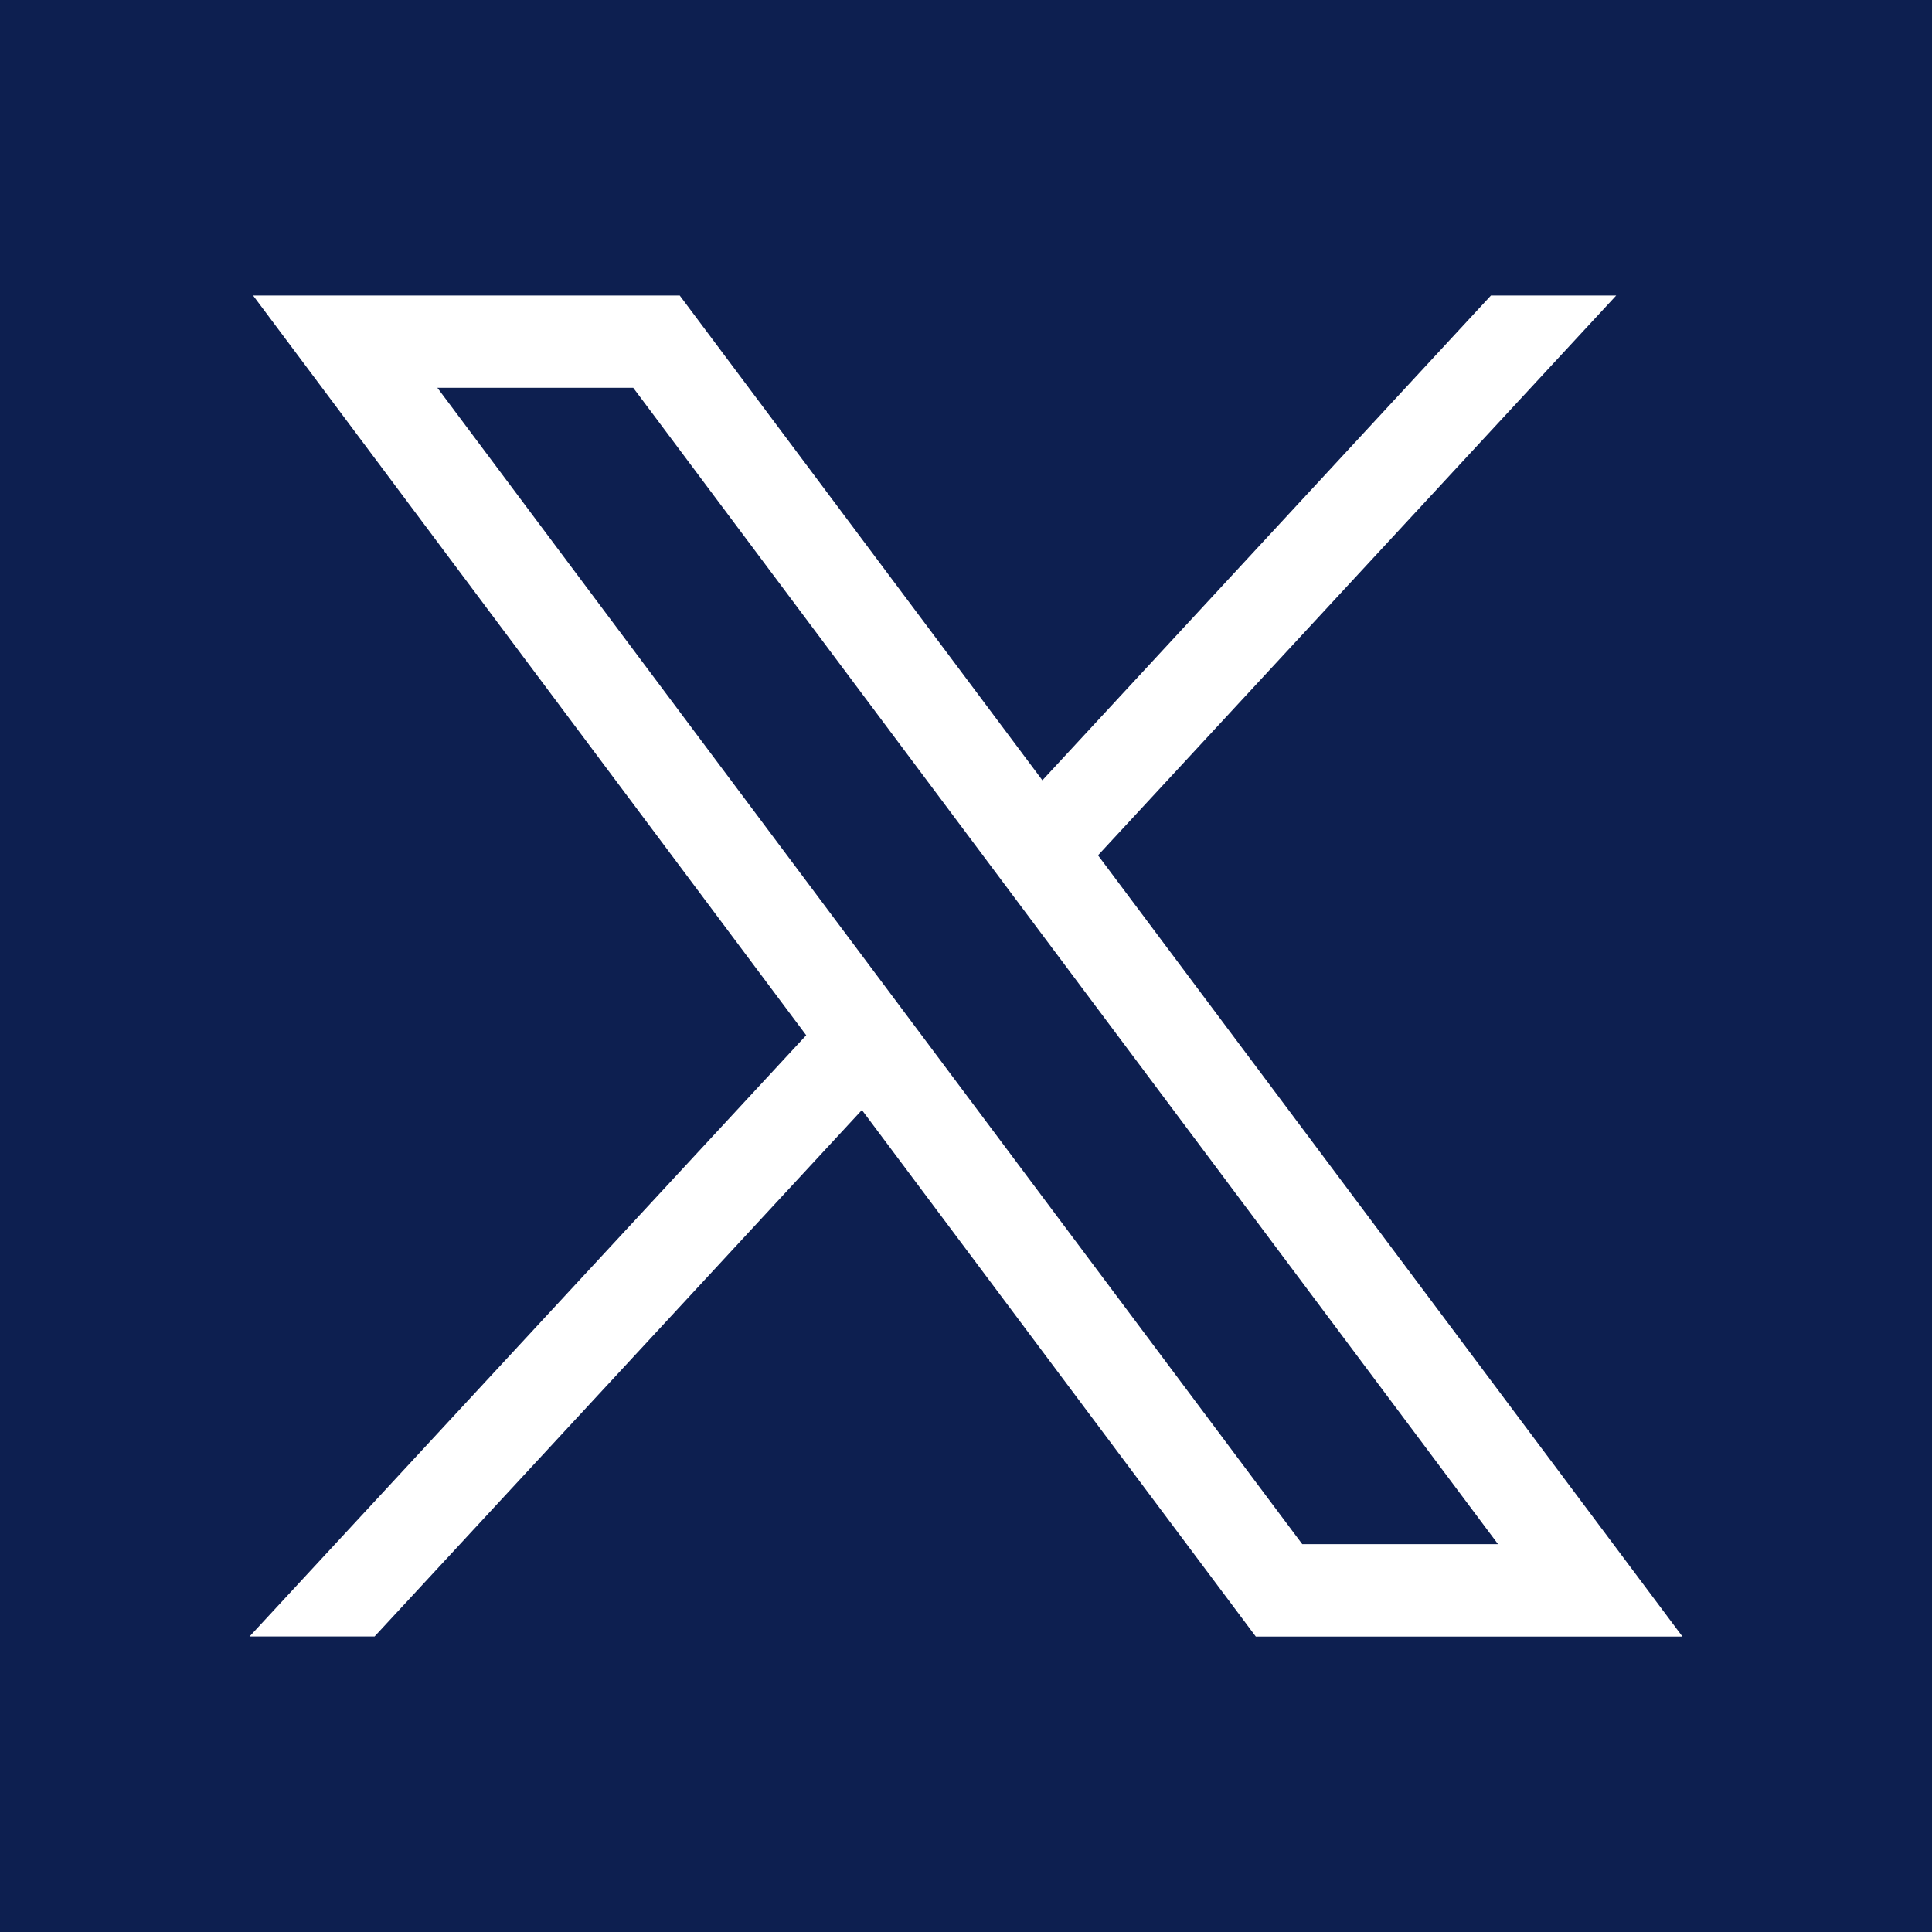
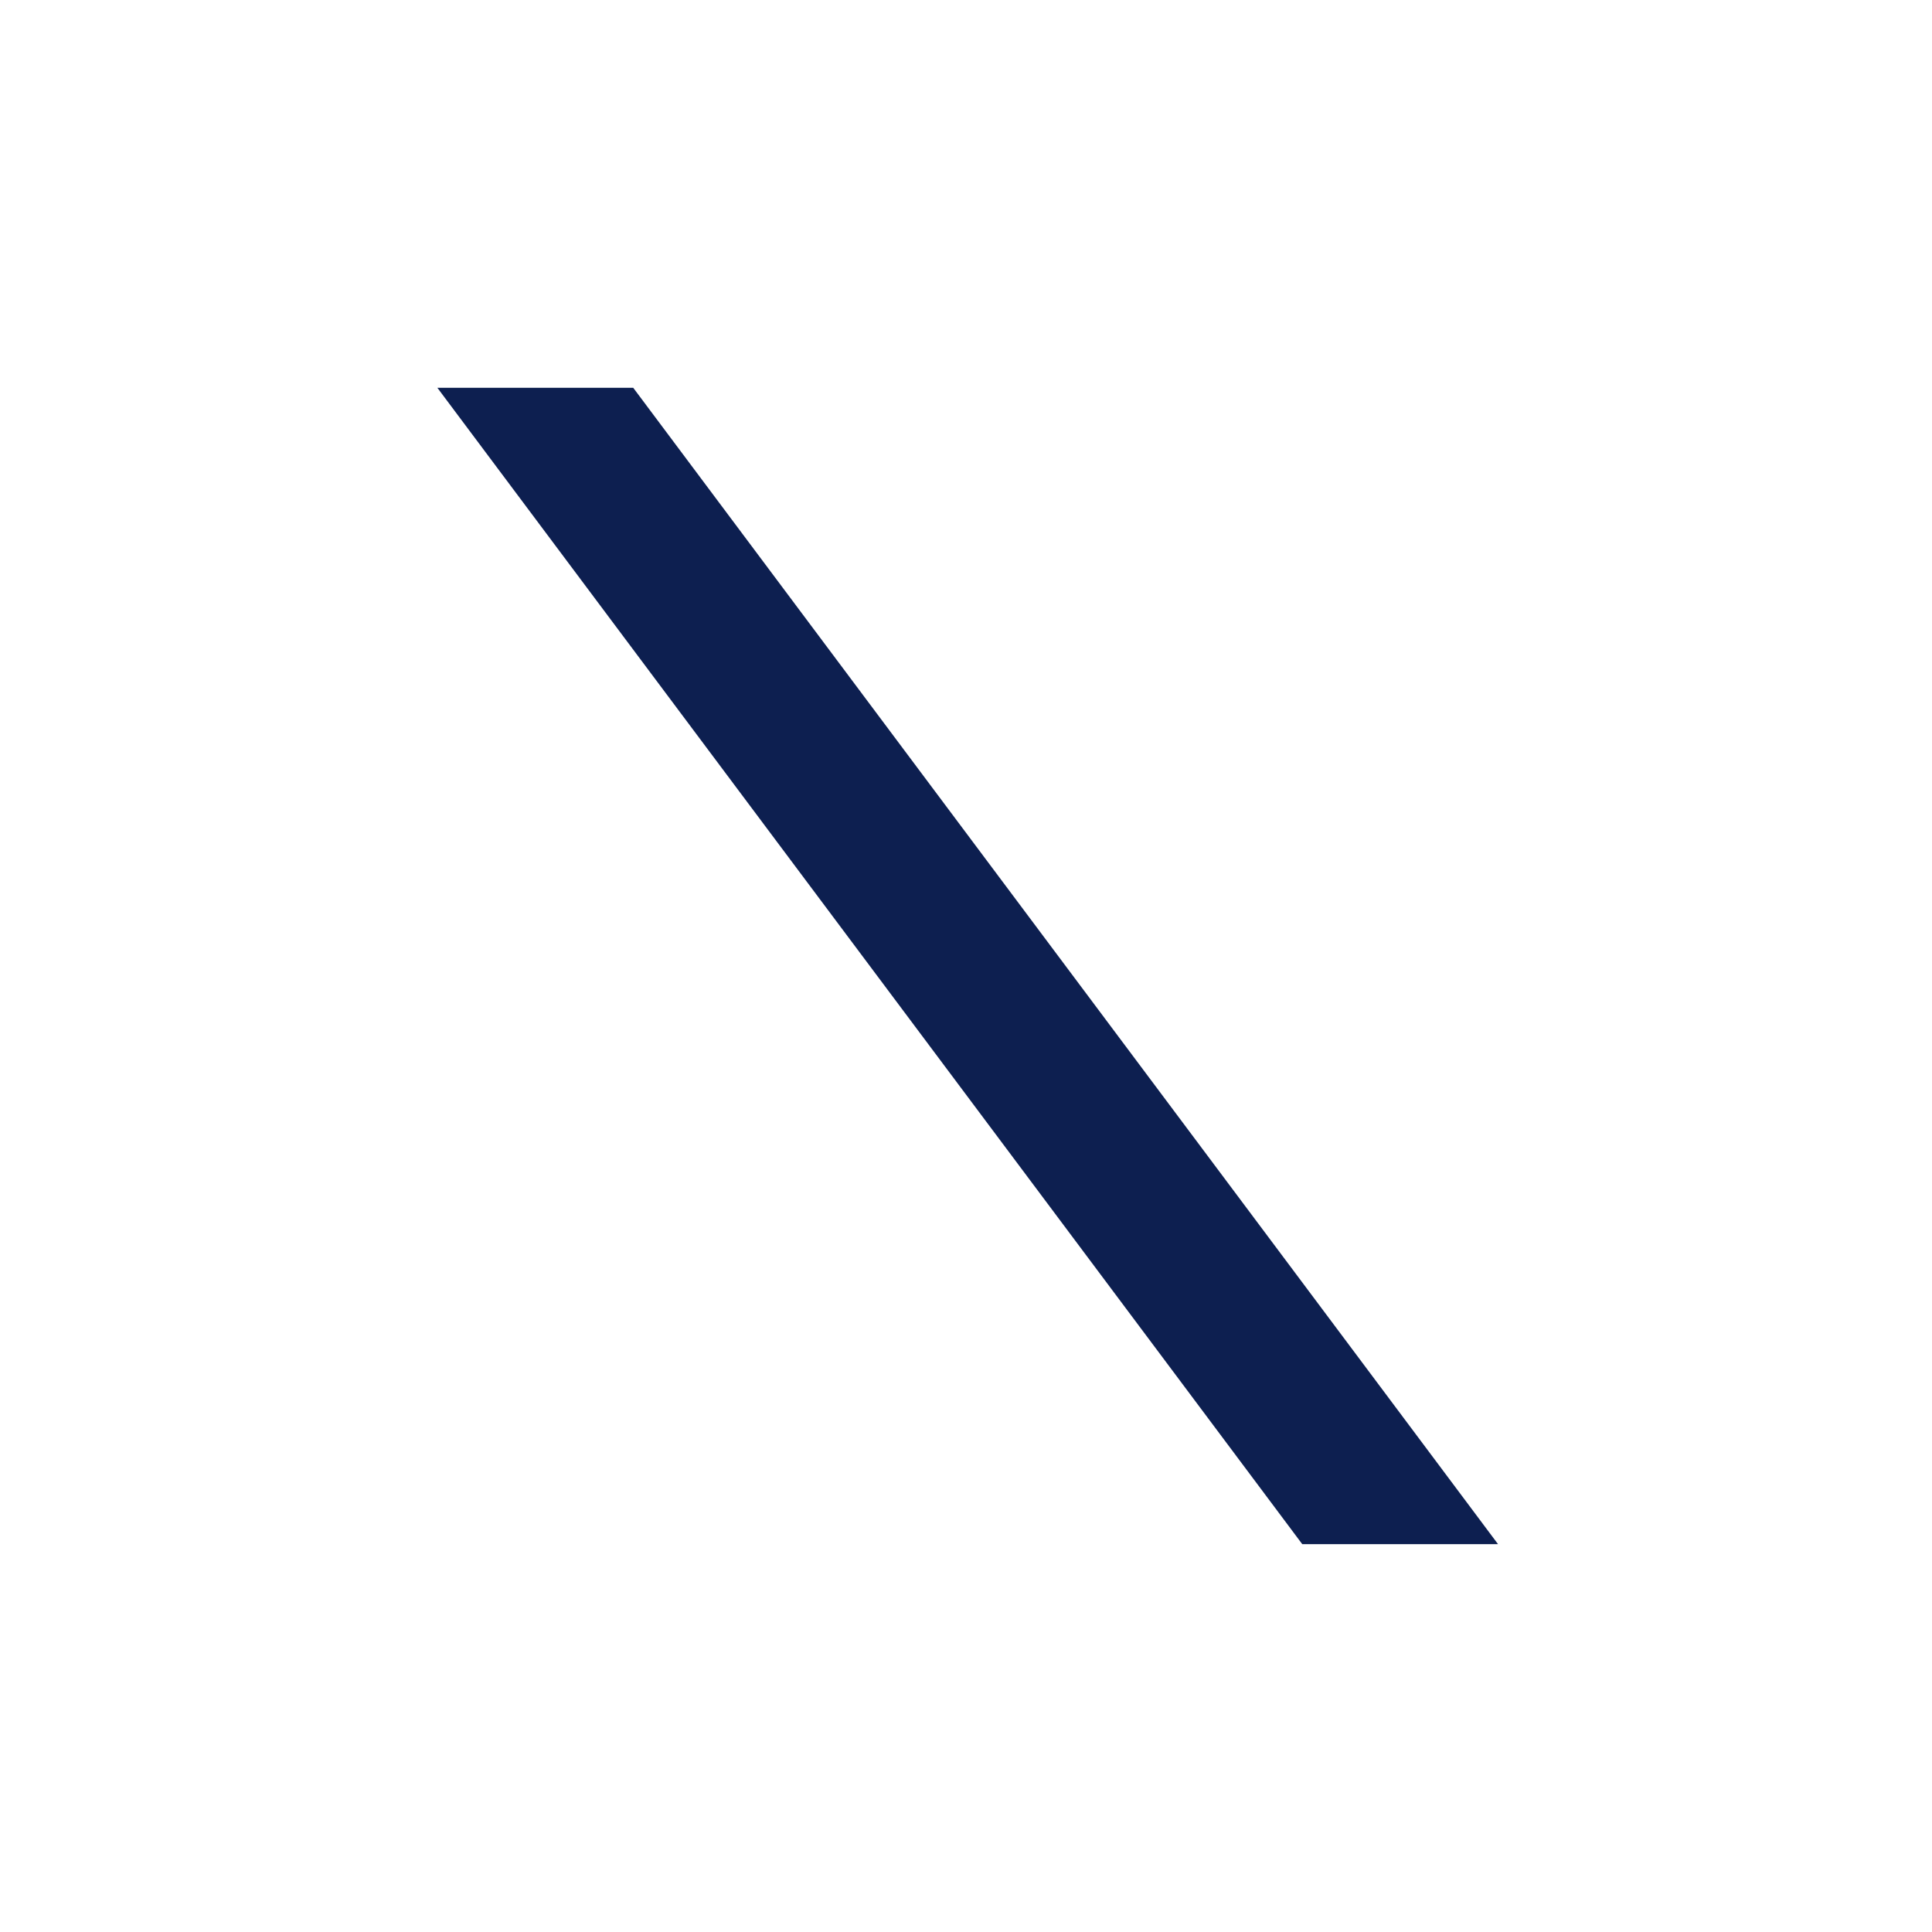
<svg xmlns="http://www.w3.org/2000/svg" data-name="icon - twitter" width="24" height="24" viewBox="0 0 24 24">
  <path data-name="Path 7422" d="m14.488 12.846 10.744 14.365h2.432L16.921 12.846z" transform="translate(-9.055 -8.029)" style="fill-rule:evenodd;fill:#0d1f50" />
-   <path data-name="Path 7423" d="M18.521 3.671h1.556l-6.437 6.954 7.26 9.705h-5.3l-4.893-6.541-6.054 6.54H3.1l6.915-7.469-6.871-9.189h5.3l4.505 6.022zM0 24h24V0H0z" style="fill:#0d1f50" />
</svg>